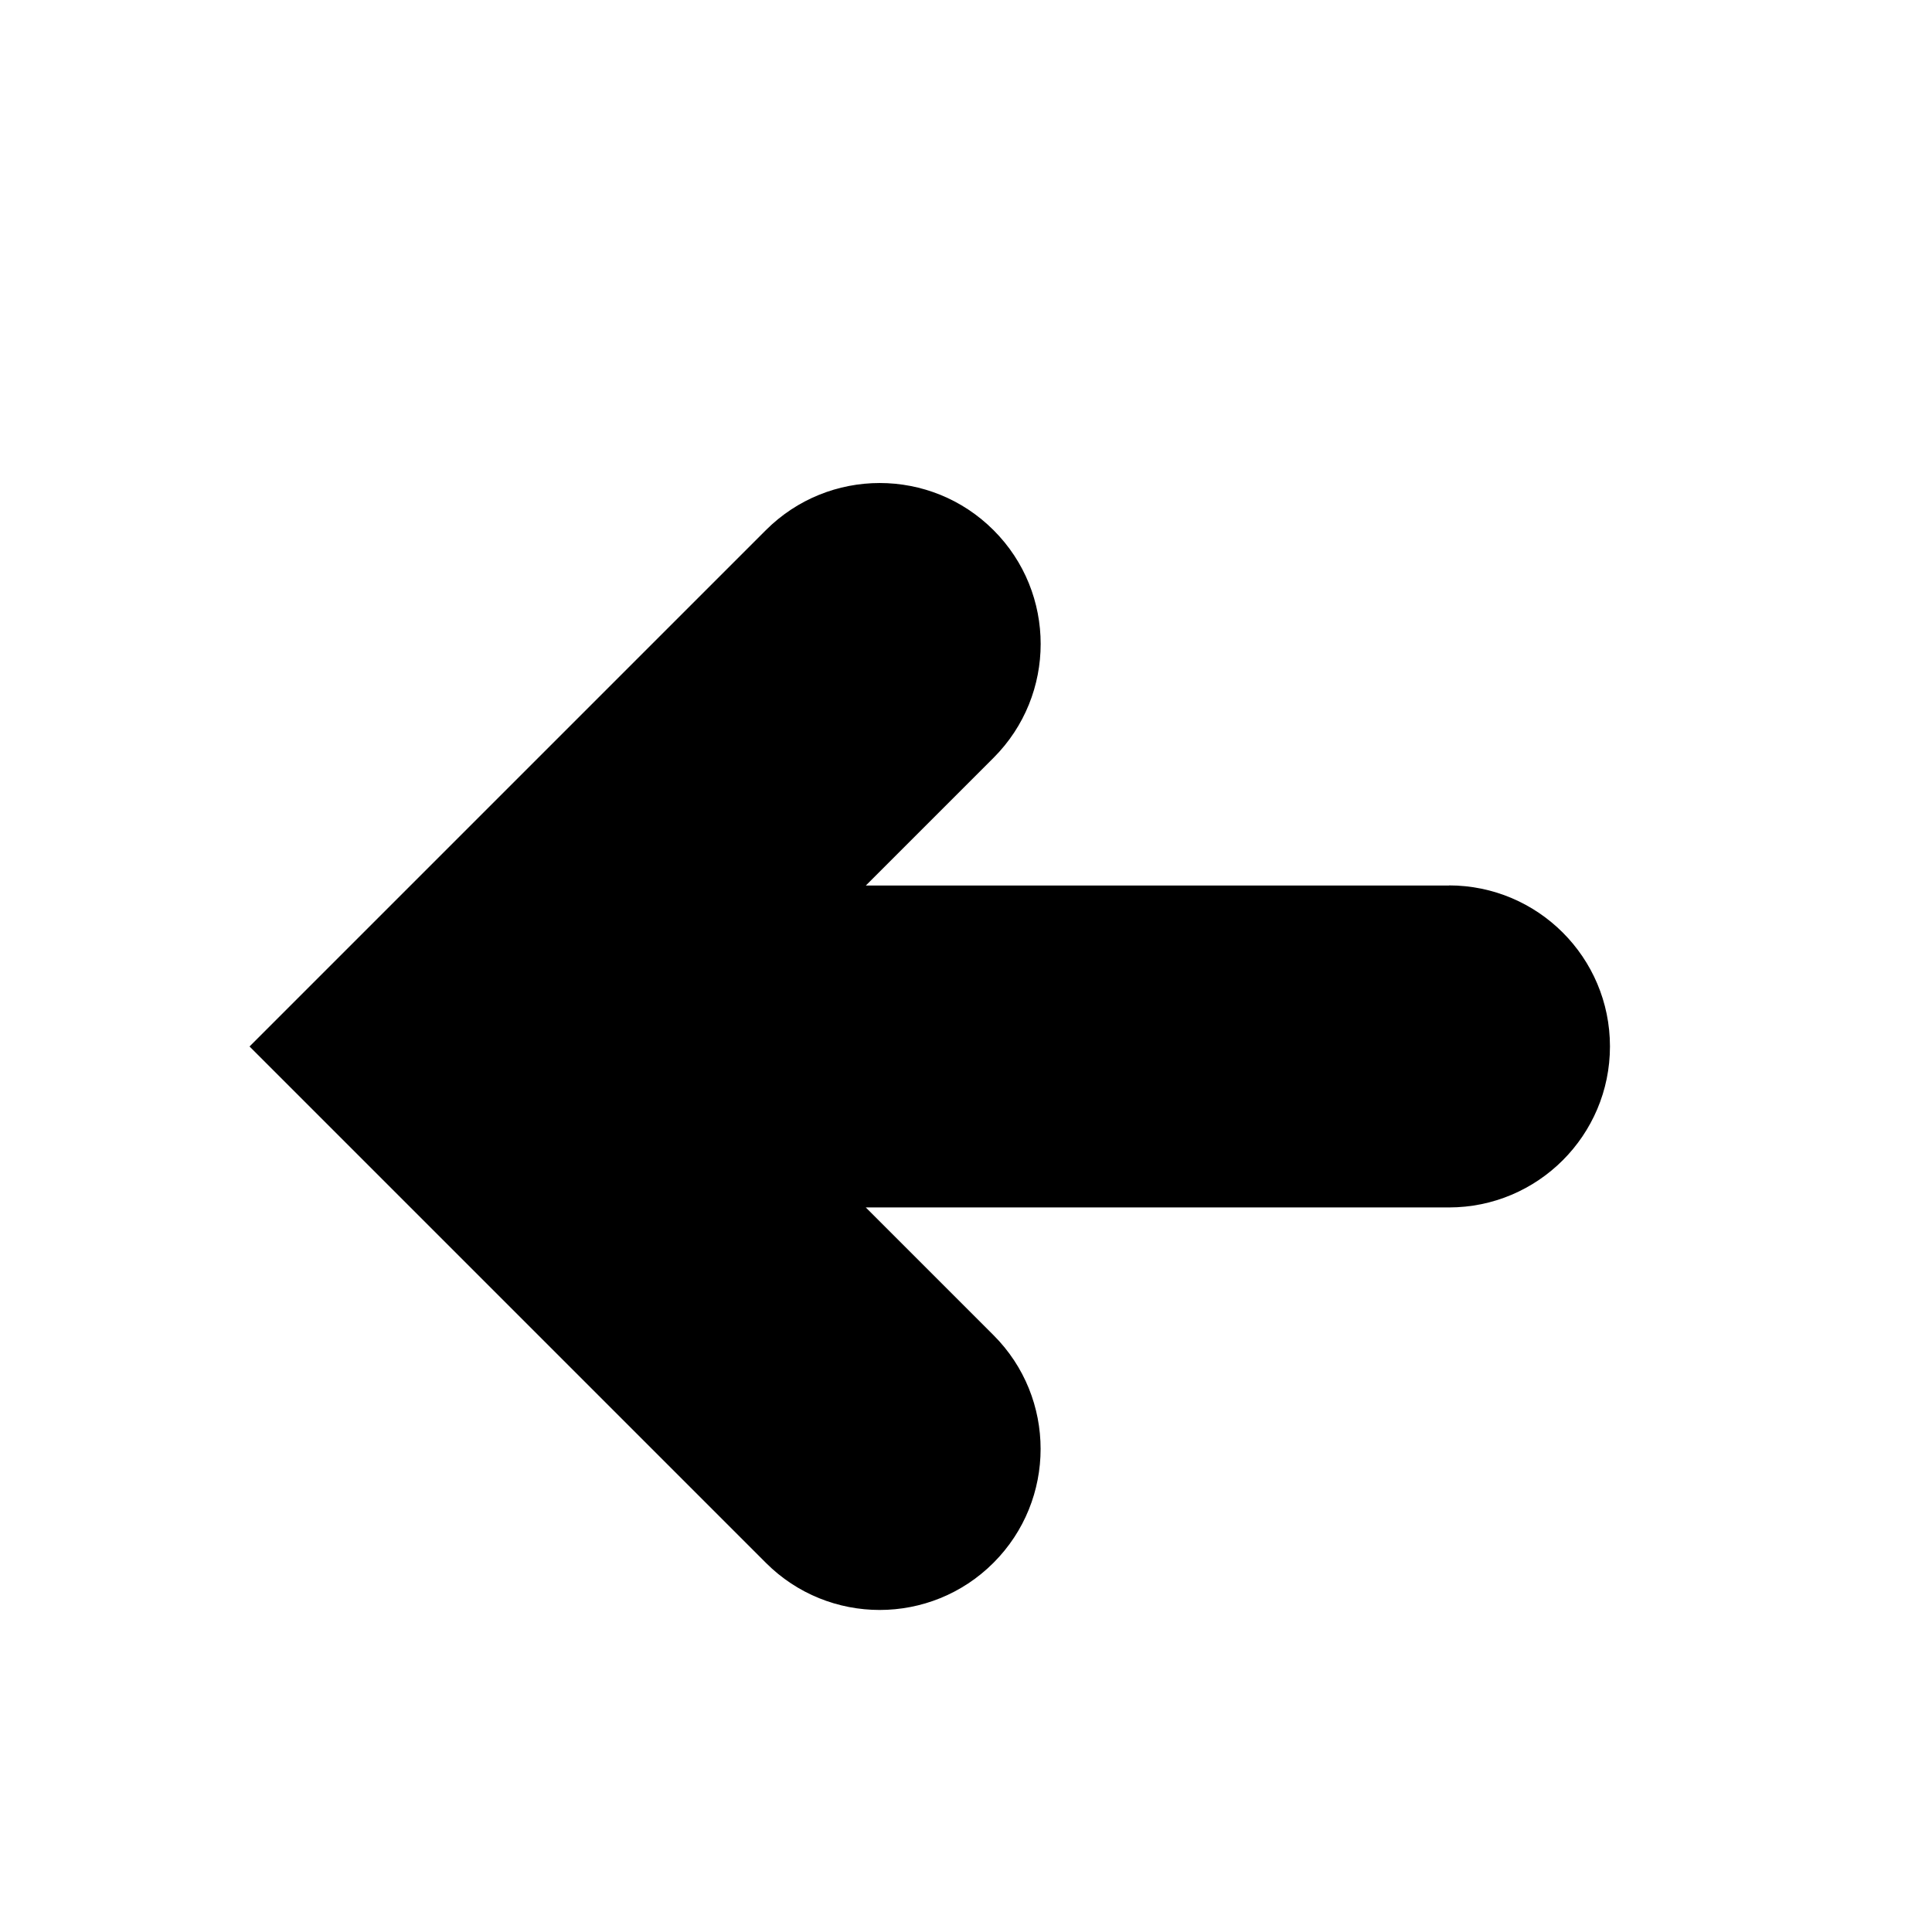
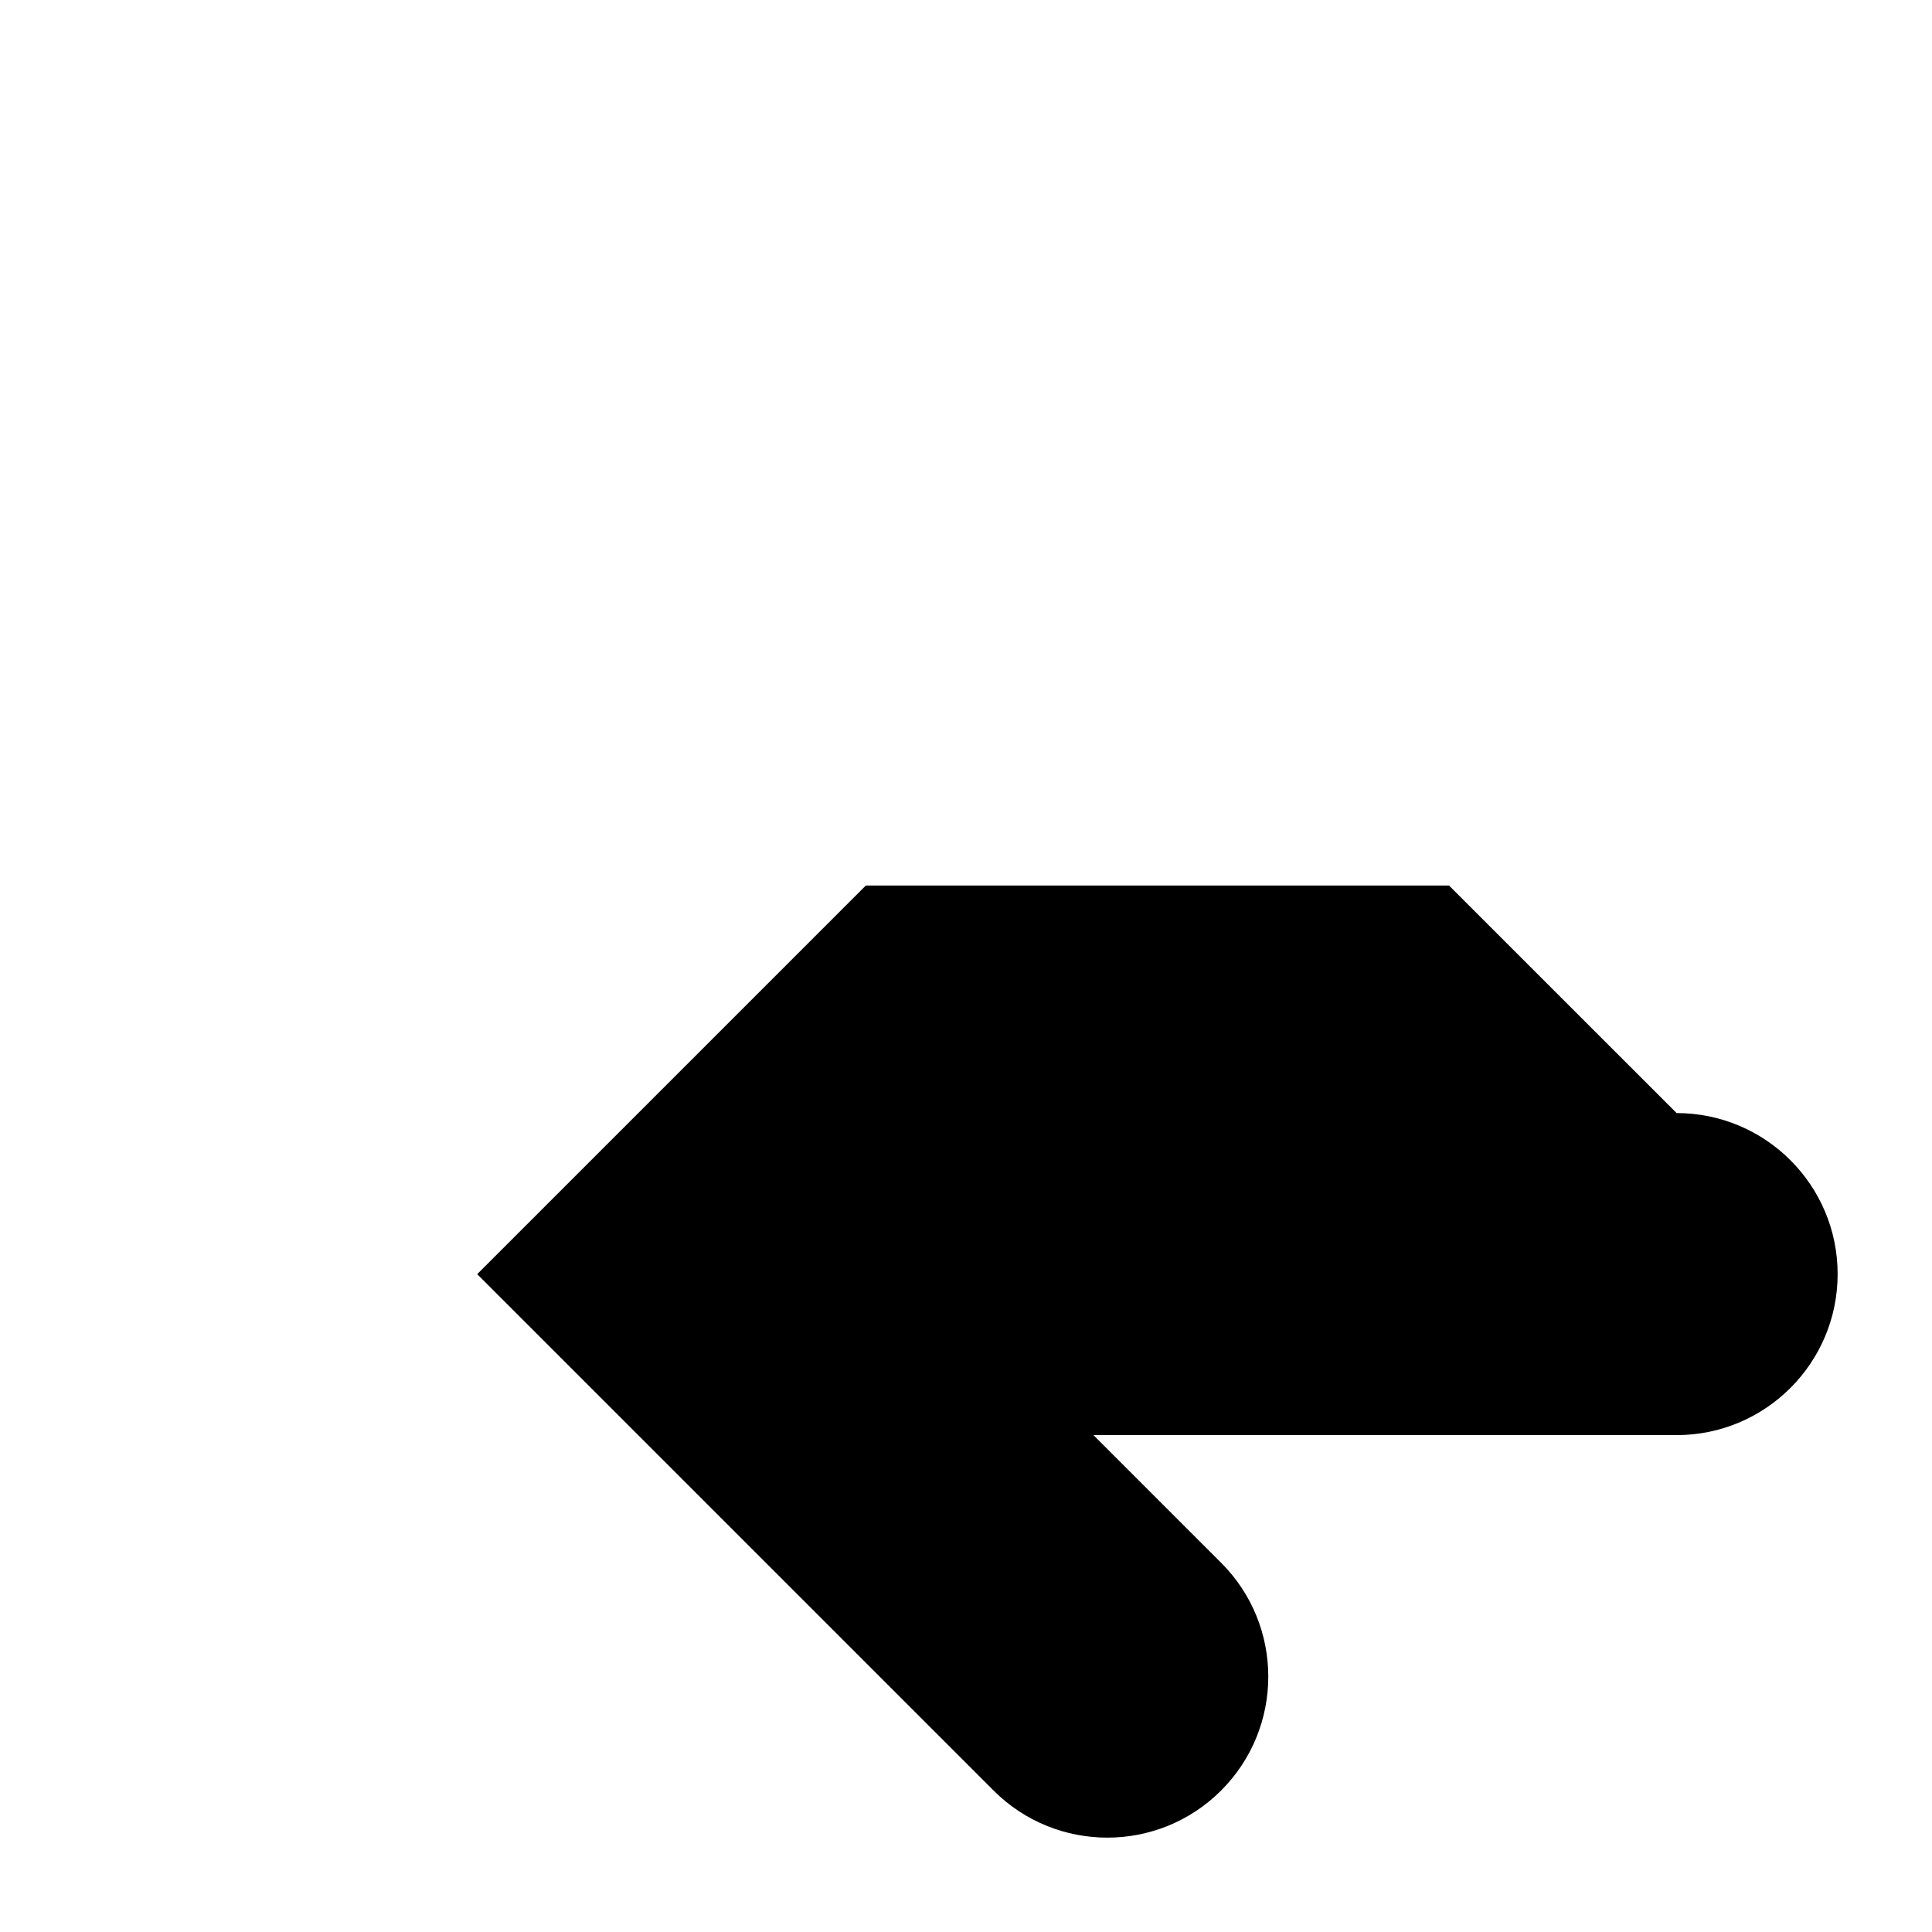
<svg xmlns="http://www.w3.org/2000/svg" version="1.1" width="32" height="32" viewBox="0 0 32 32">
-   <path d="M24 14.667h-9.659l2.115-2.115c1.041-1.041 1.041-2.732 0-3.771-1.041-1.041-2.729-1.041-3.771 0l-8.552 8.552 8.552 8.552c0.52 0.521 1.203 0.781 1.885 0.781s1.364-0.26 1.885-0.781c1.041-1.041 1.041-2.732 0-3.771l-2.115-2.115h9.659c1.472 0 2.667-1.195 2.667-2.667 0-1.473-1.195-2.667-2.667-2.667z" />
+   <path d="M24 14.667h-9.659l2.115-2.115l-8.552 8.552 8.552 8.552c0.52 0.521 1.203 0.781 1.885 0.781s1.364-0.26 1.885-0.781c1.041-1.041 1.041-2.732 0-3.771l-2.115-2.115h9.659c1.472 0 2.667-1.195 2.667-2.667 0-1.473-1.195-2.667-2.667-2.667z" />
</svg>